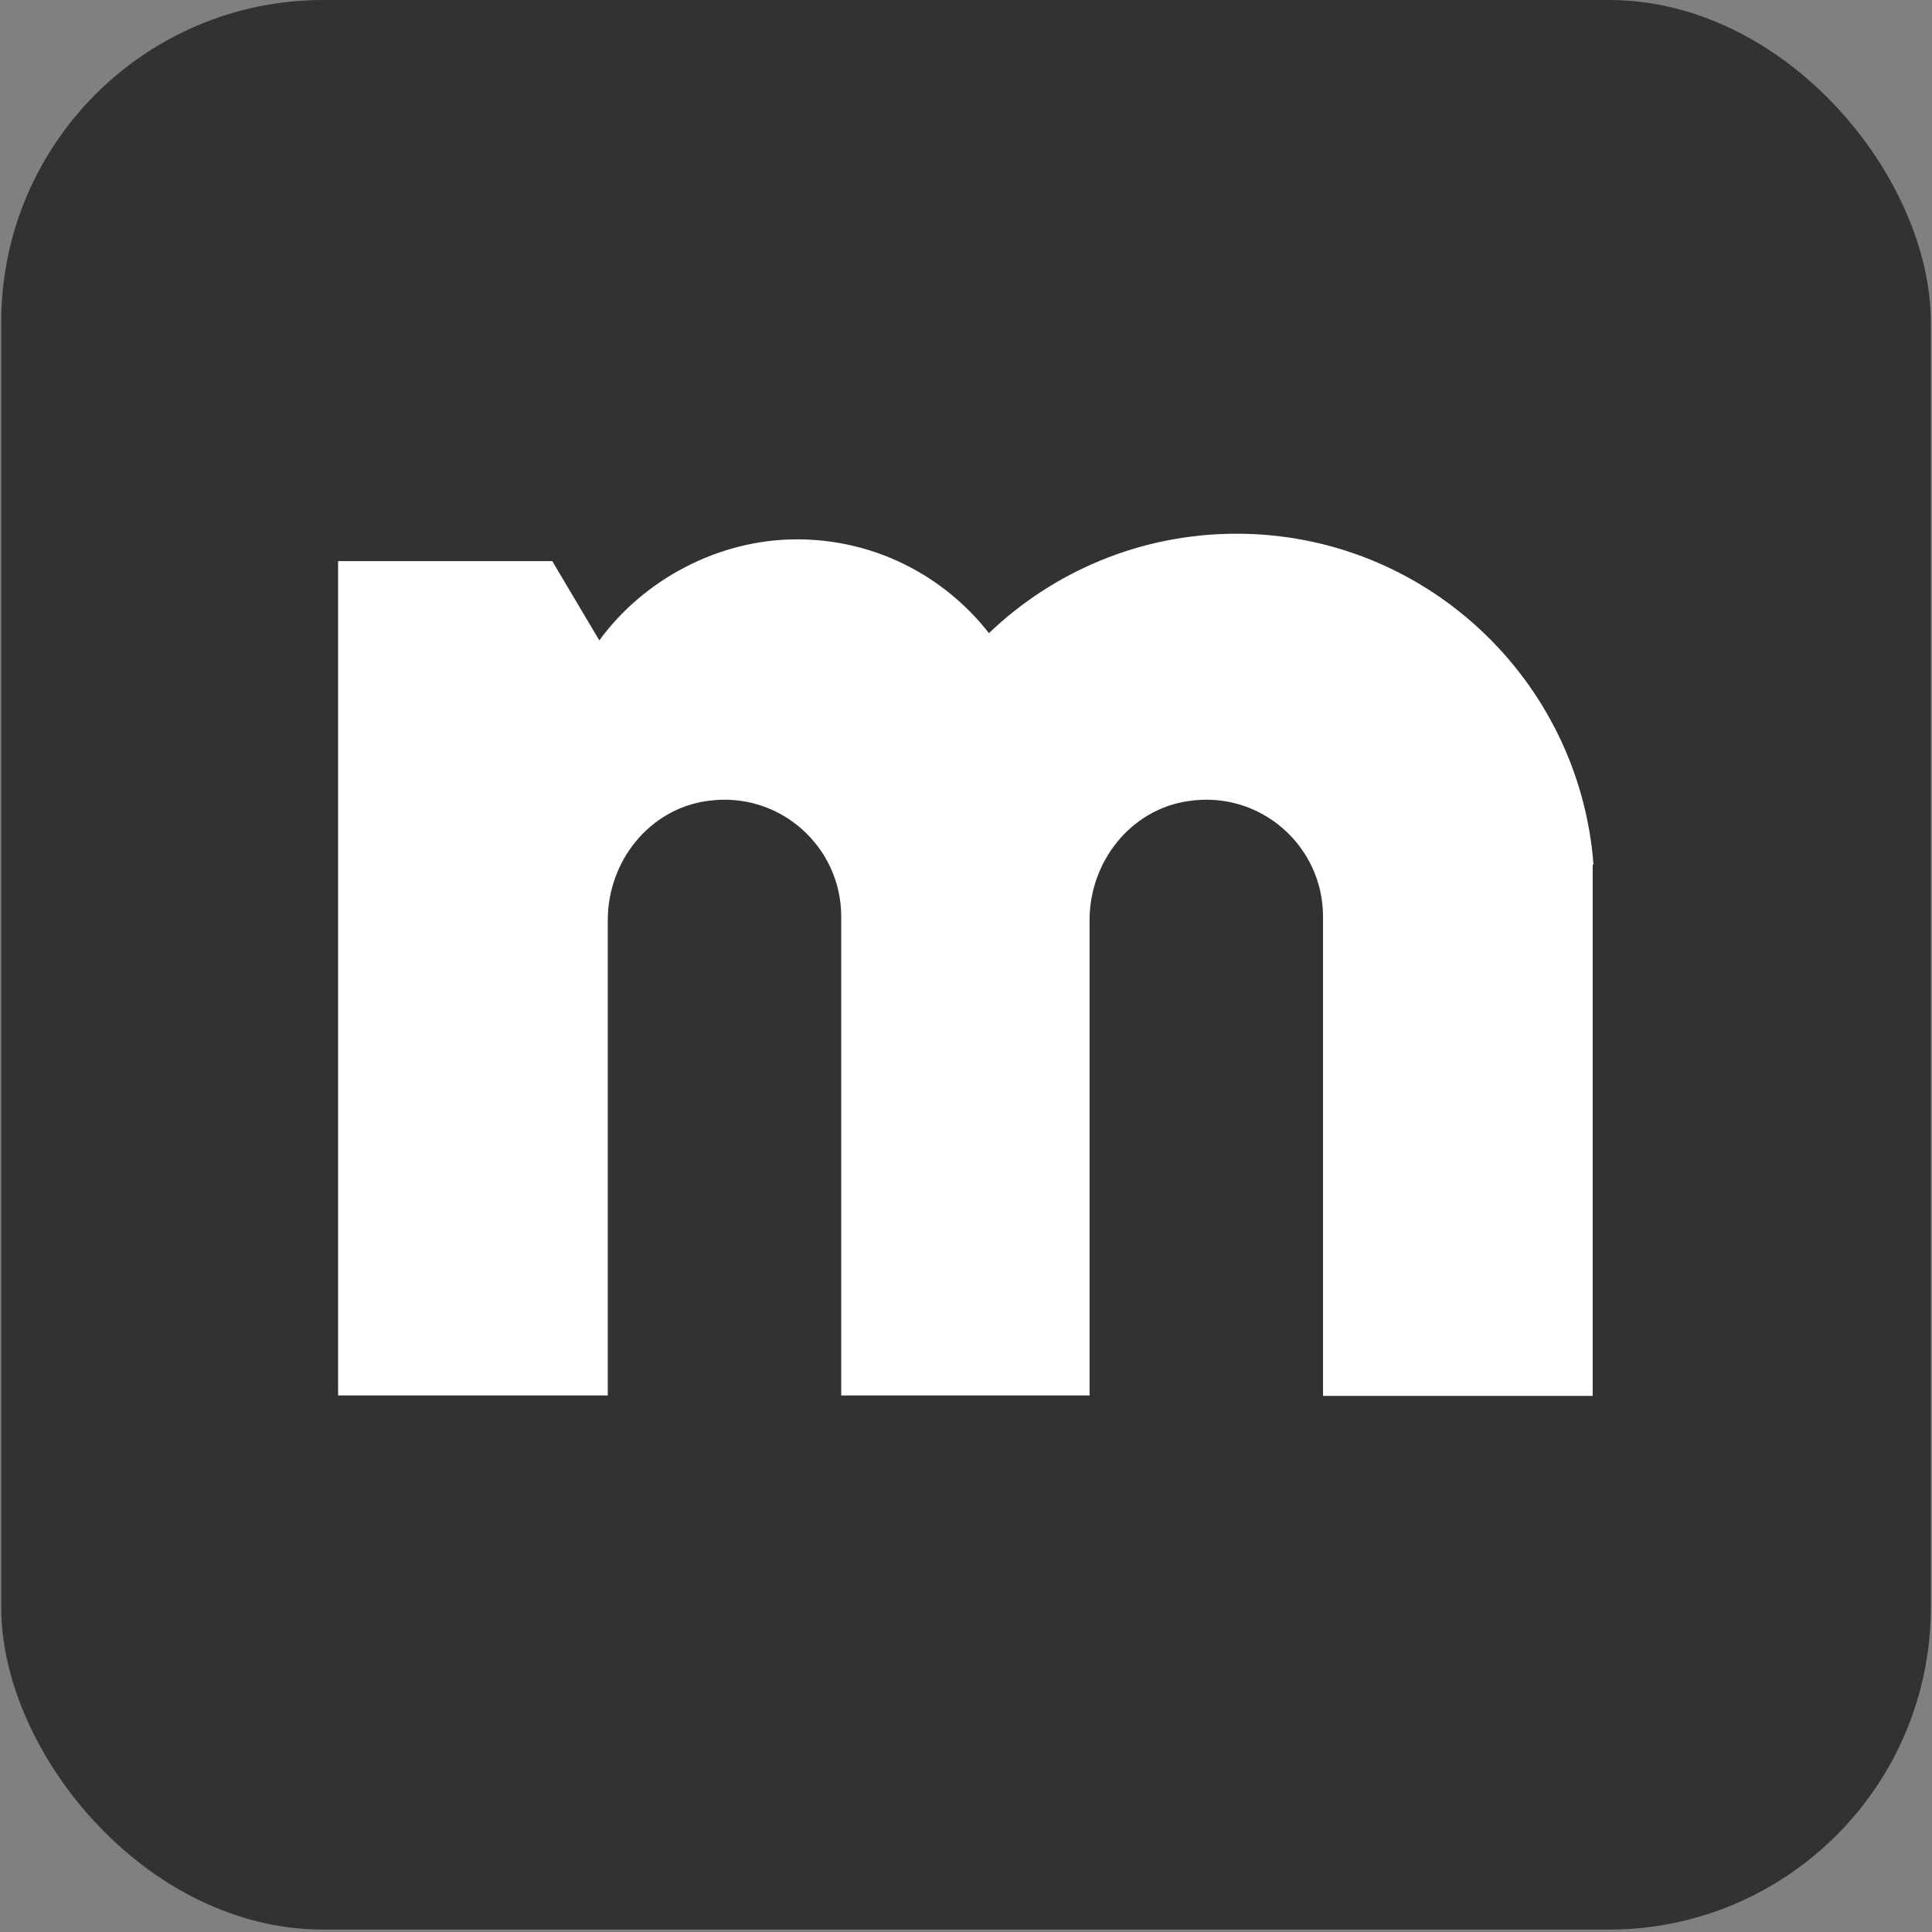
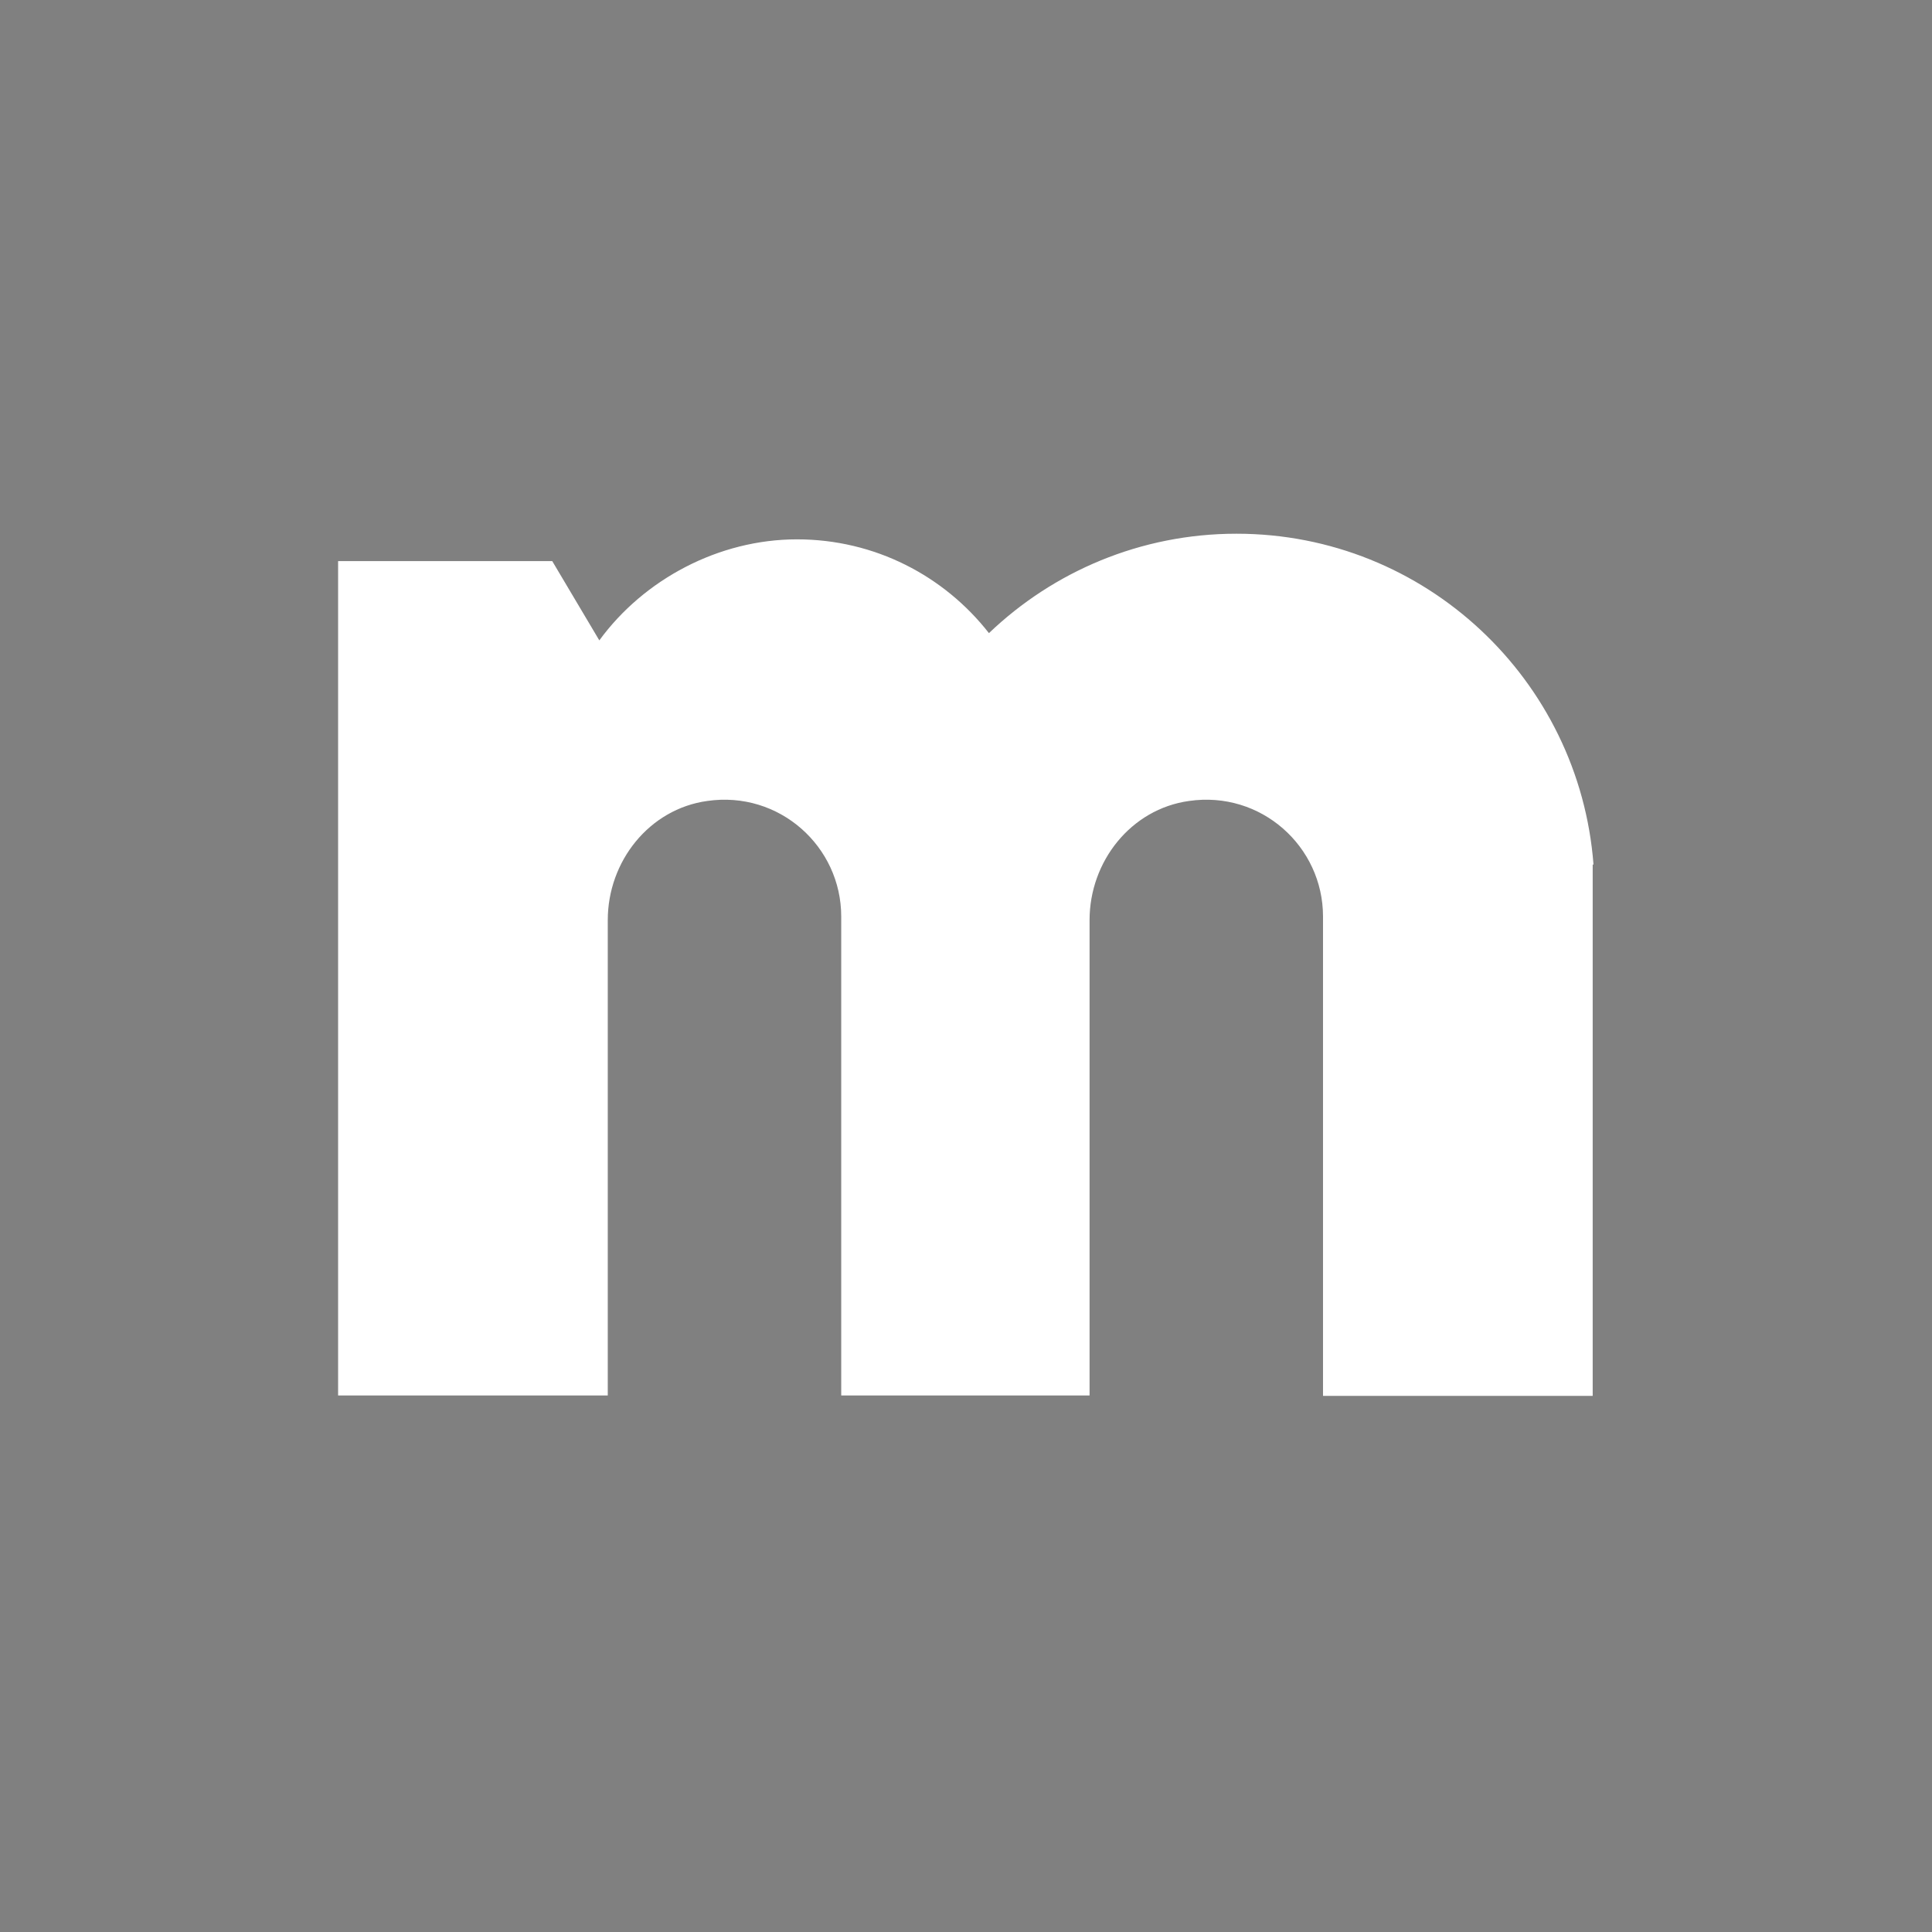
<svg xmlns="http://www.w3.org/2000/svg" viewBox="0 0 48 48" version="1.1" id="Favicon">
  <rect x="0" y="0" width="48" height="48" fill="#808080" stroke="none" />
  <defs>
    <style>
      .st0 {
        fill: #333233;
      }

      .st1 {
        fill: #fff;
      }
    </style>
  </defs>
-   <rect ry="8" rx="8" height="47.94" width="47.94" x=".03" class="st0" />
  <path d="M39.59,21.48c-.35-4.59-4.18-8.22-8.87-8.22-2.38,0-4.55.94-6.15,2.47-1.11-1.42-2.83-2.33-4.77-2.33s-3.8.99-4.91,2.51l-1.17-1.97h-5.32v20.73h6.7v-11.81c0-1.46,1.03-2.76,2.47-2.96,1.79-.26,3.33,1.13,3.33,2.87v11.9h6.17v-11.81c0-1.46,1.03-2.76,2.47-2.96,1.79-.26,3.33,1.13,3.33,2.87v11.91h6.7v-13.2h.02Z" class="st1" />
</svg>